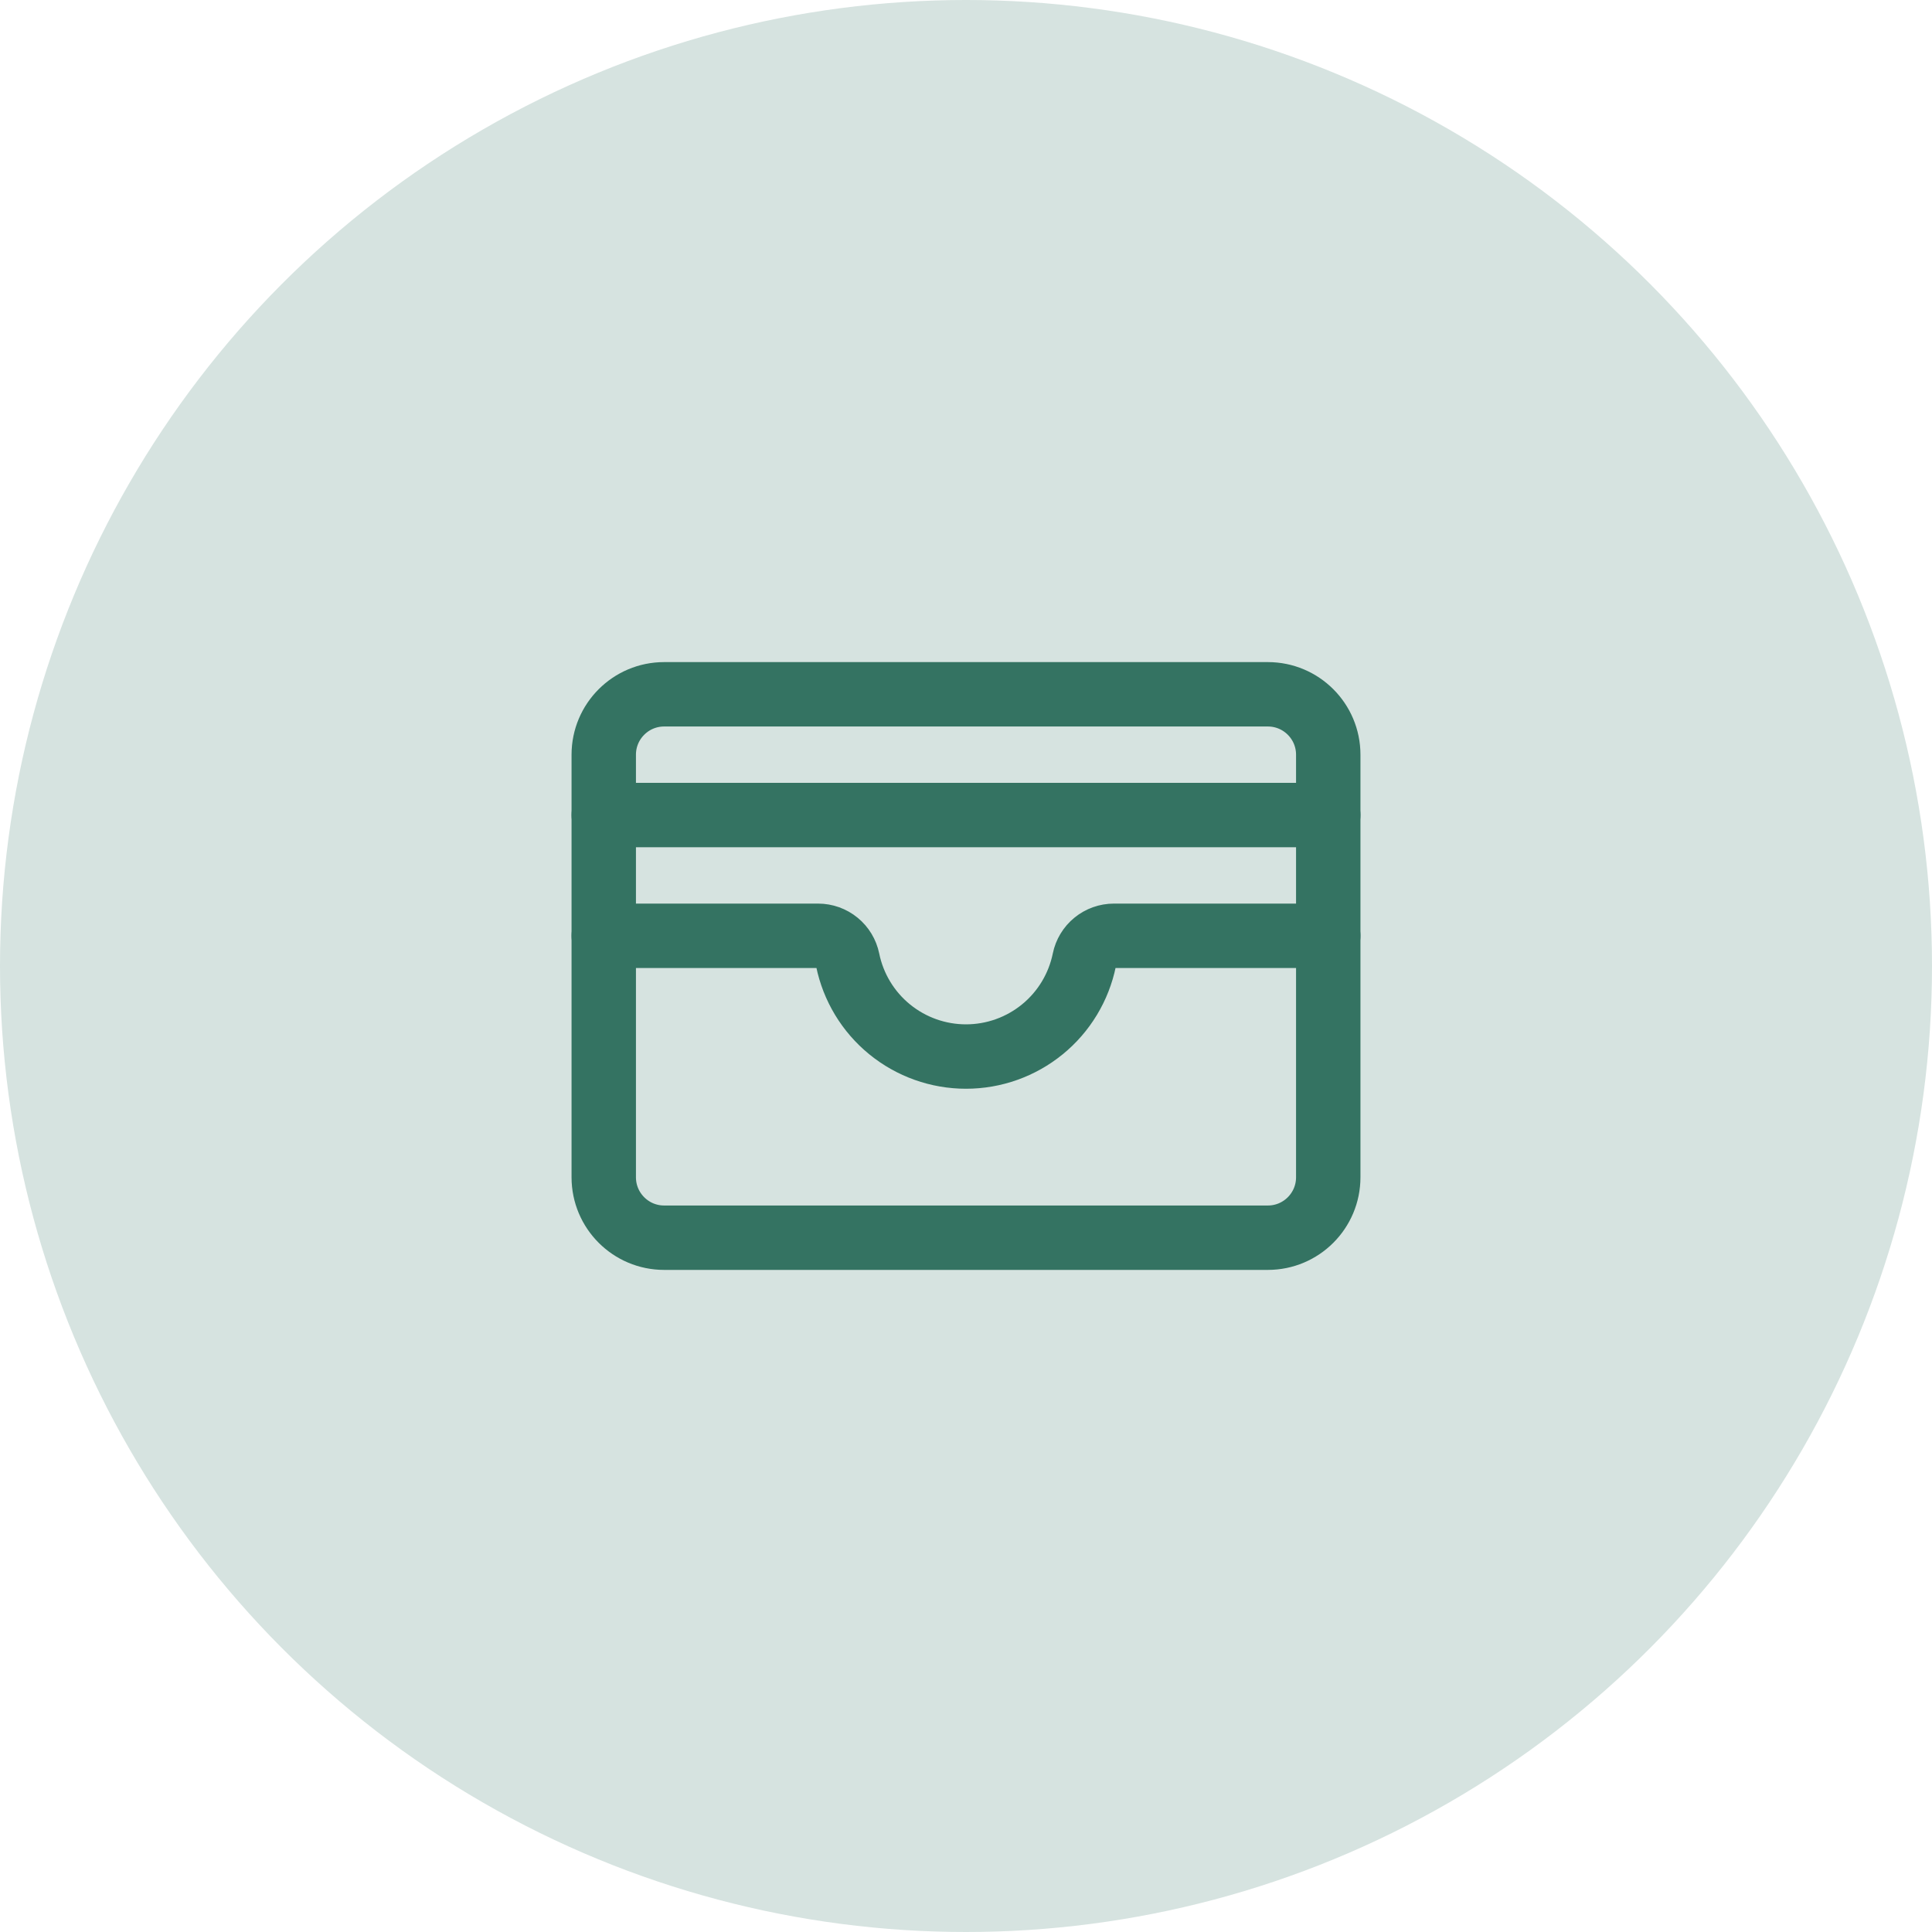
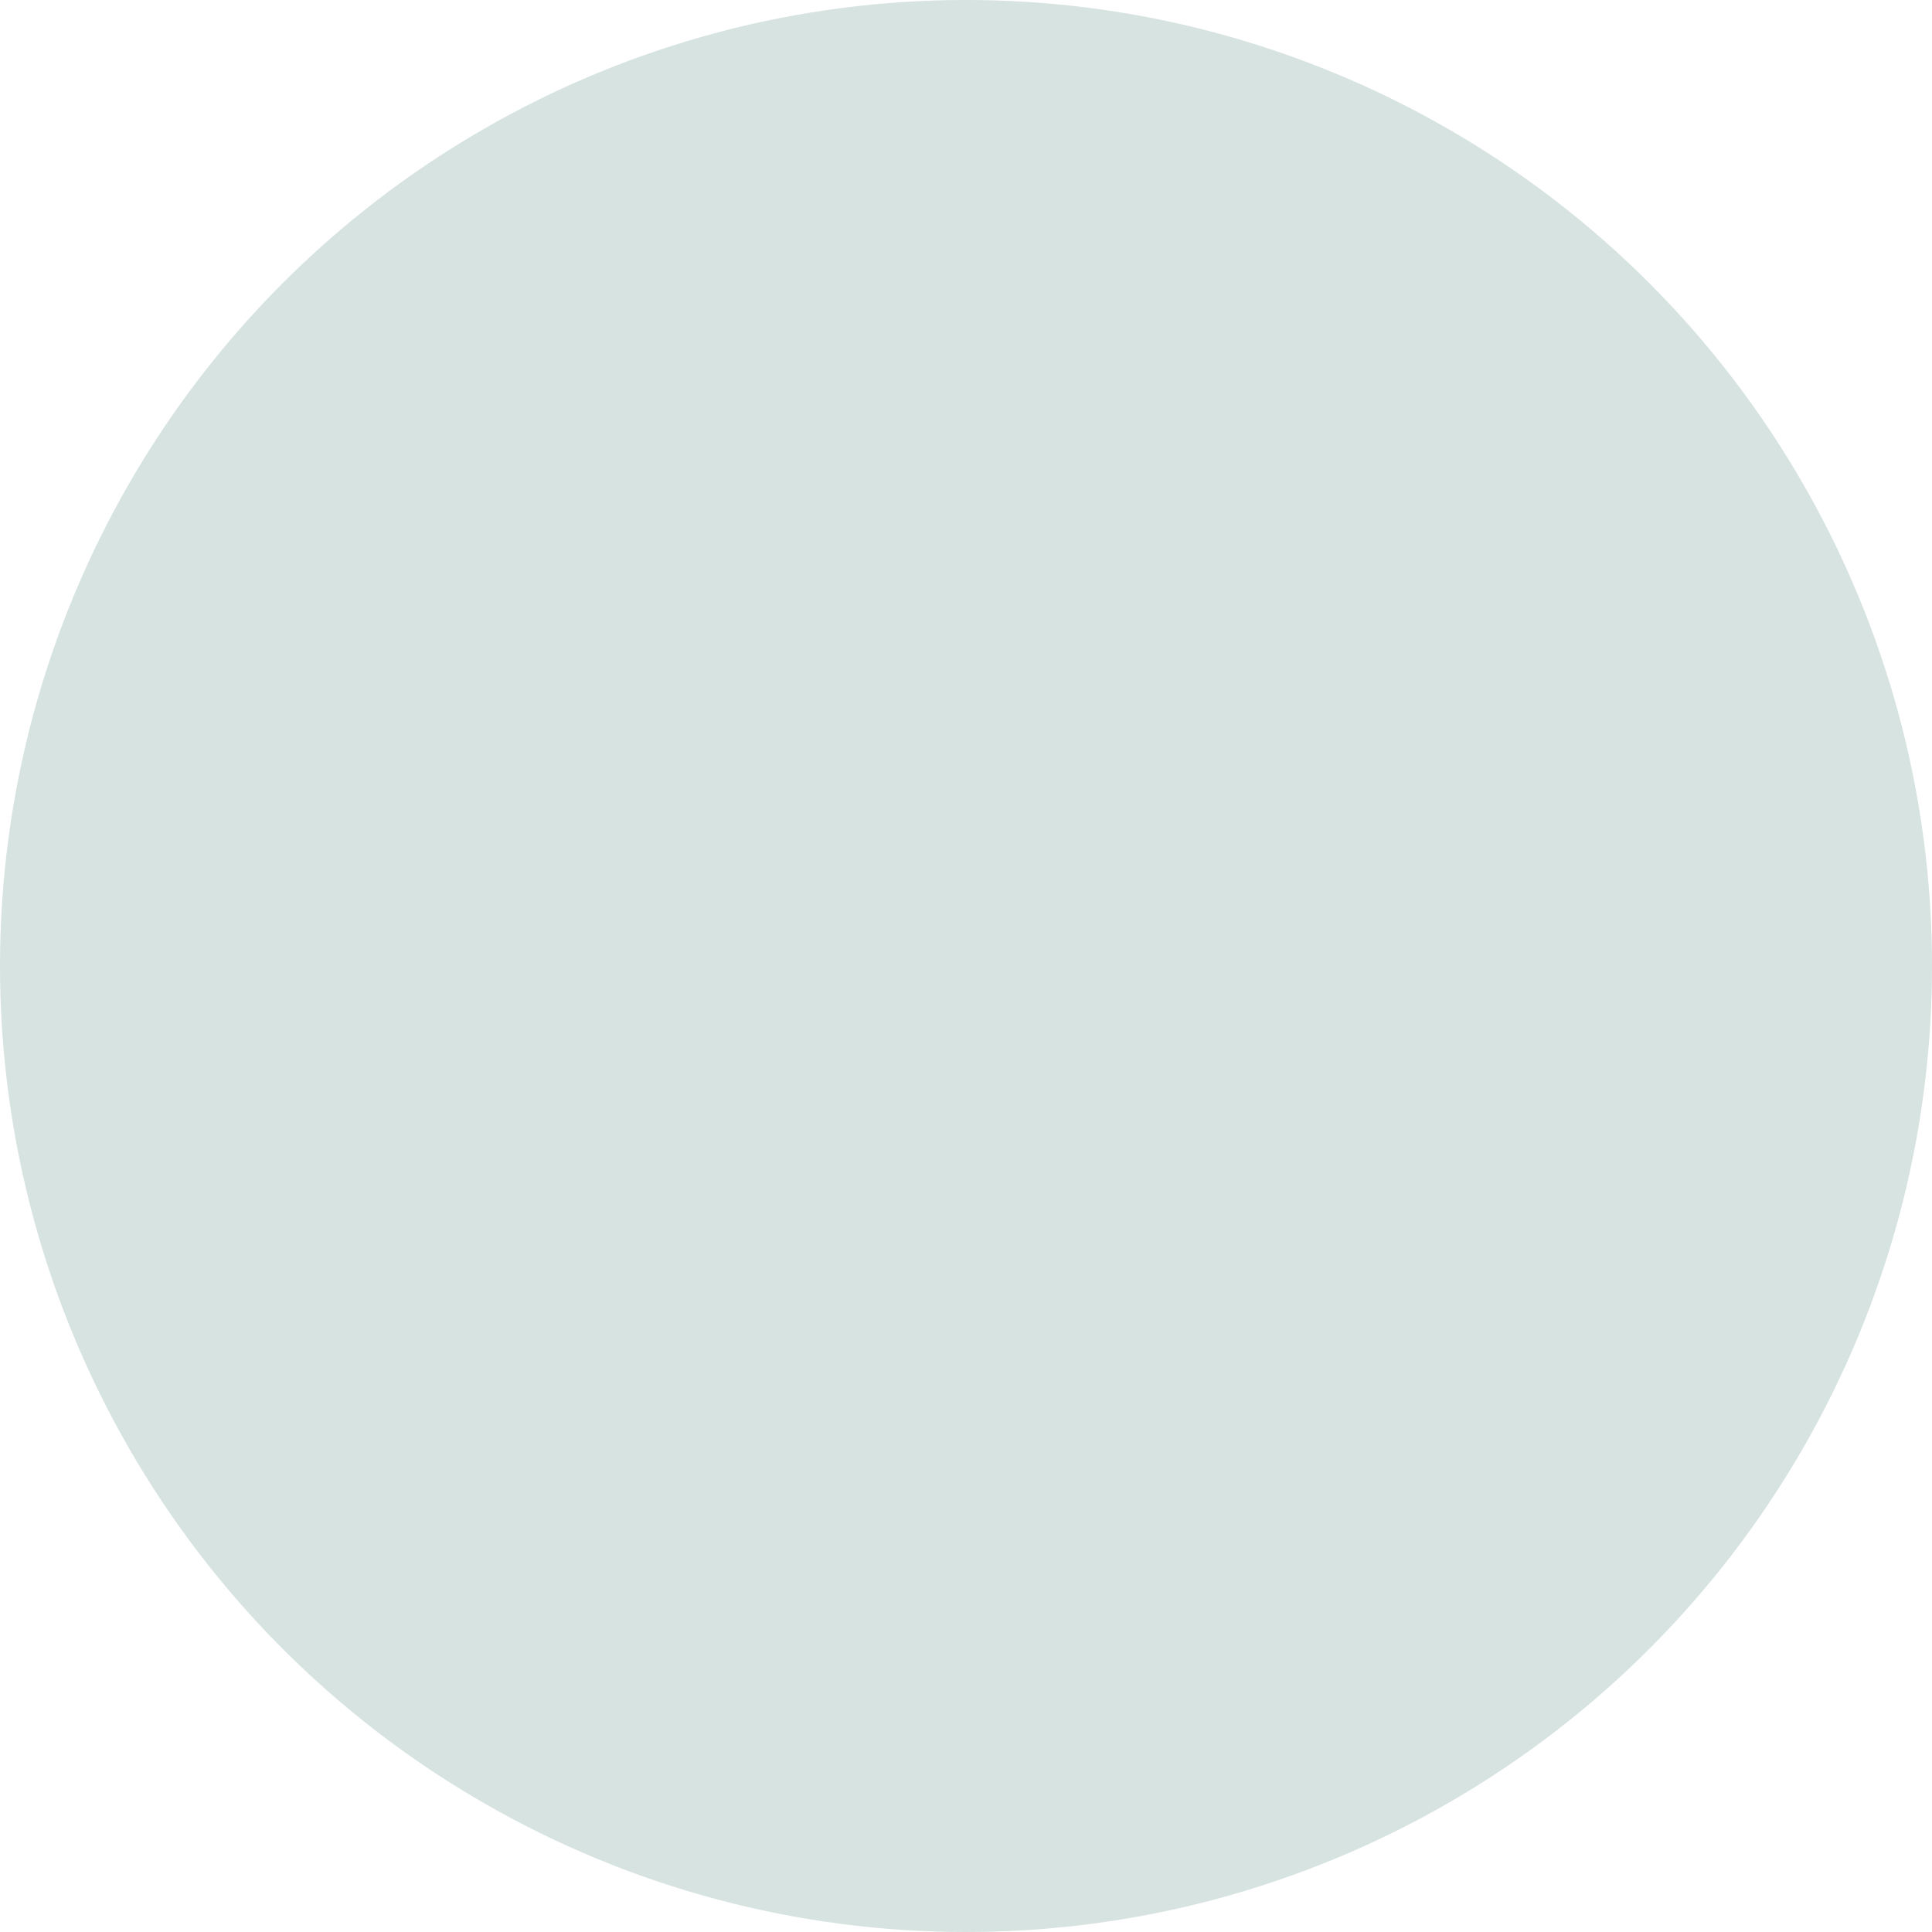
<svg xmlns="http://www.w3.org/2000/svg" width="60" height="60" viewBox="0 0 60 60" fill="none">
  <circle cx="30" cy="30" r="30" fill="#D6E3E0" />
-   <path d="M39.375 21.562H20.625C19.59 21.562 18.75 22.402 18.75 23.438V36.562C18.75 37.598 19.59 38.438 20.625 38.438H39.375C40.41 38.438 41.25 37.598 41.25 36.562V23.438C41.25 22.402 40.41 21.562 39.375 21.562Z" stroke="#347362" stroke-width="2" stroke-linecap="round" stroke-linejoin="round" />
-   <path d="M18.75 29.062H25.407C25.623 29.062 25.833 29.137 26 29.274C26.167 29.41 26.282 29.601 26.325 29.812C26.498 30.659 26.958 31.421 27.628 31.967C28.298 32.514 29.136 32.812 30 32.812C30.864 32.812 31.702 32.514 32.372 31.967C33.042 31.421 33.502 30.659 33.675 29.812C33.718 29.601 33.833 29.41 34 29.274C34.167 29.137 34.377 29.062 34.593 29.062H41.25" stroke="#347362" stroke-width="2" stroke-linecap="round" stroke-linejoin="round" />
-   <path d="M18.75 25.312H41.25" stroke="#347362" stroke-width="2" stroke-linecap="round" stroke-linejoin="round" />
</svg>